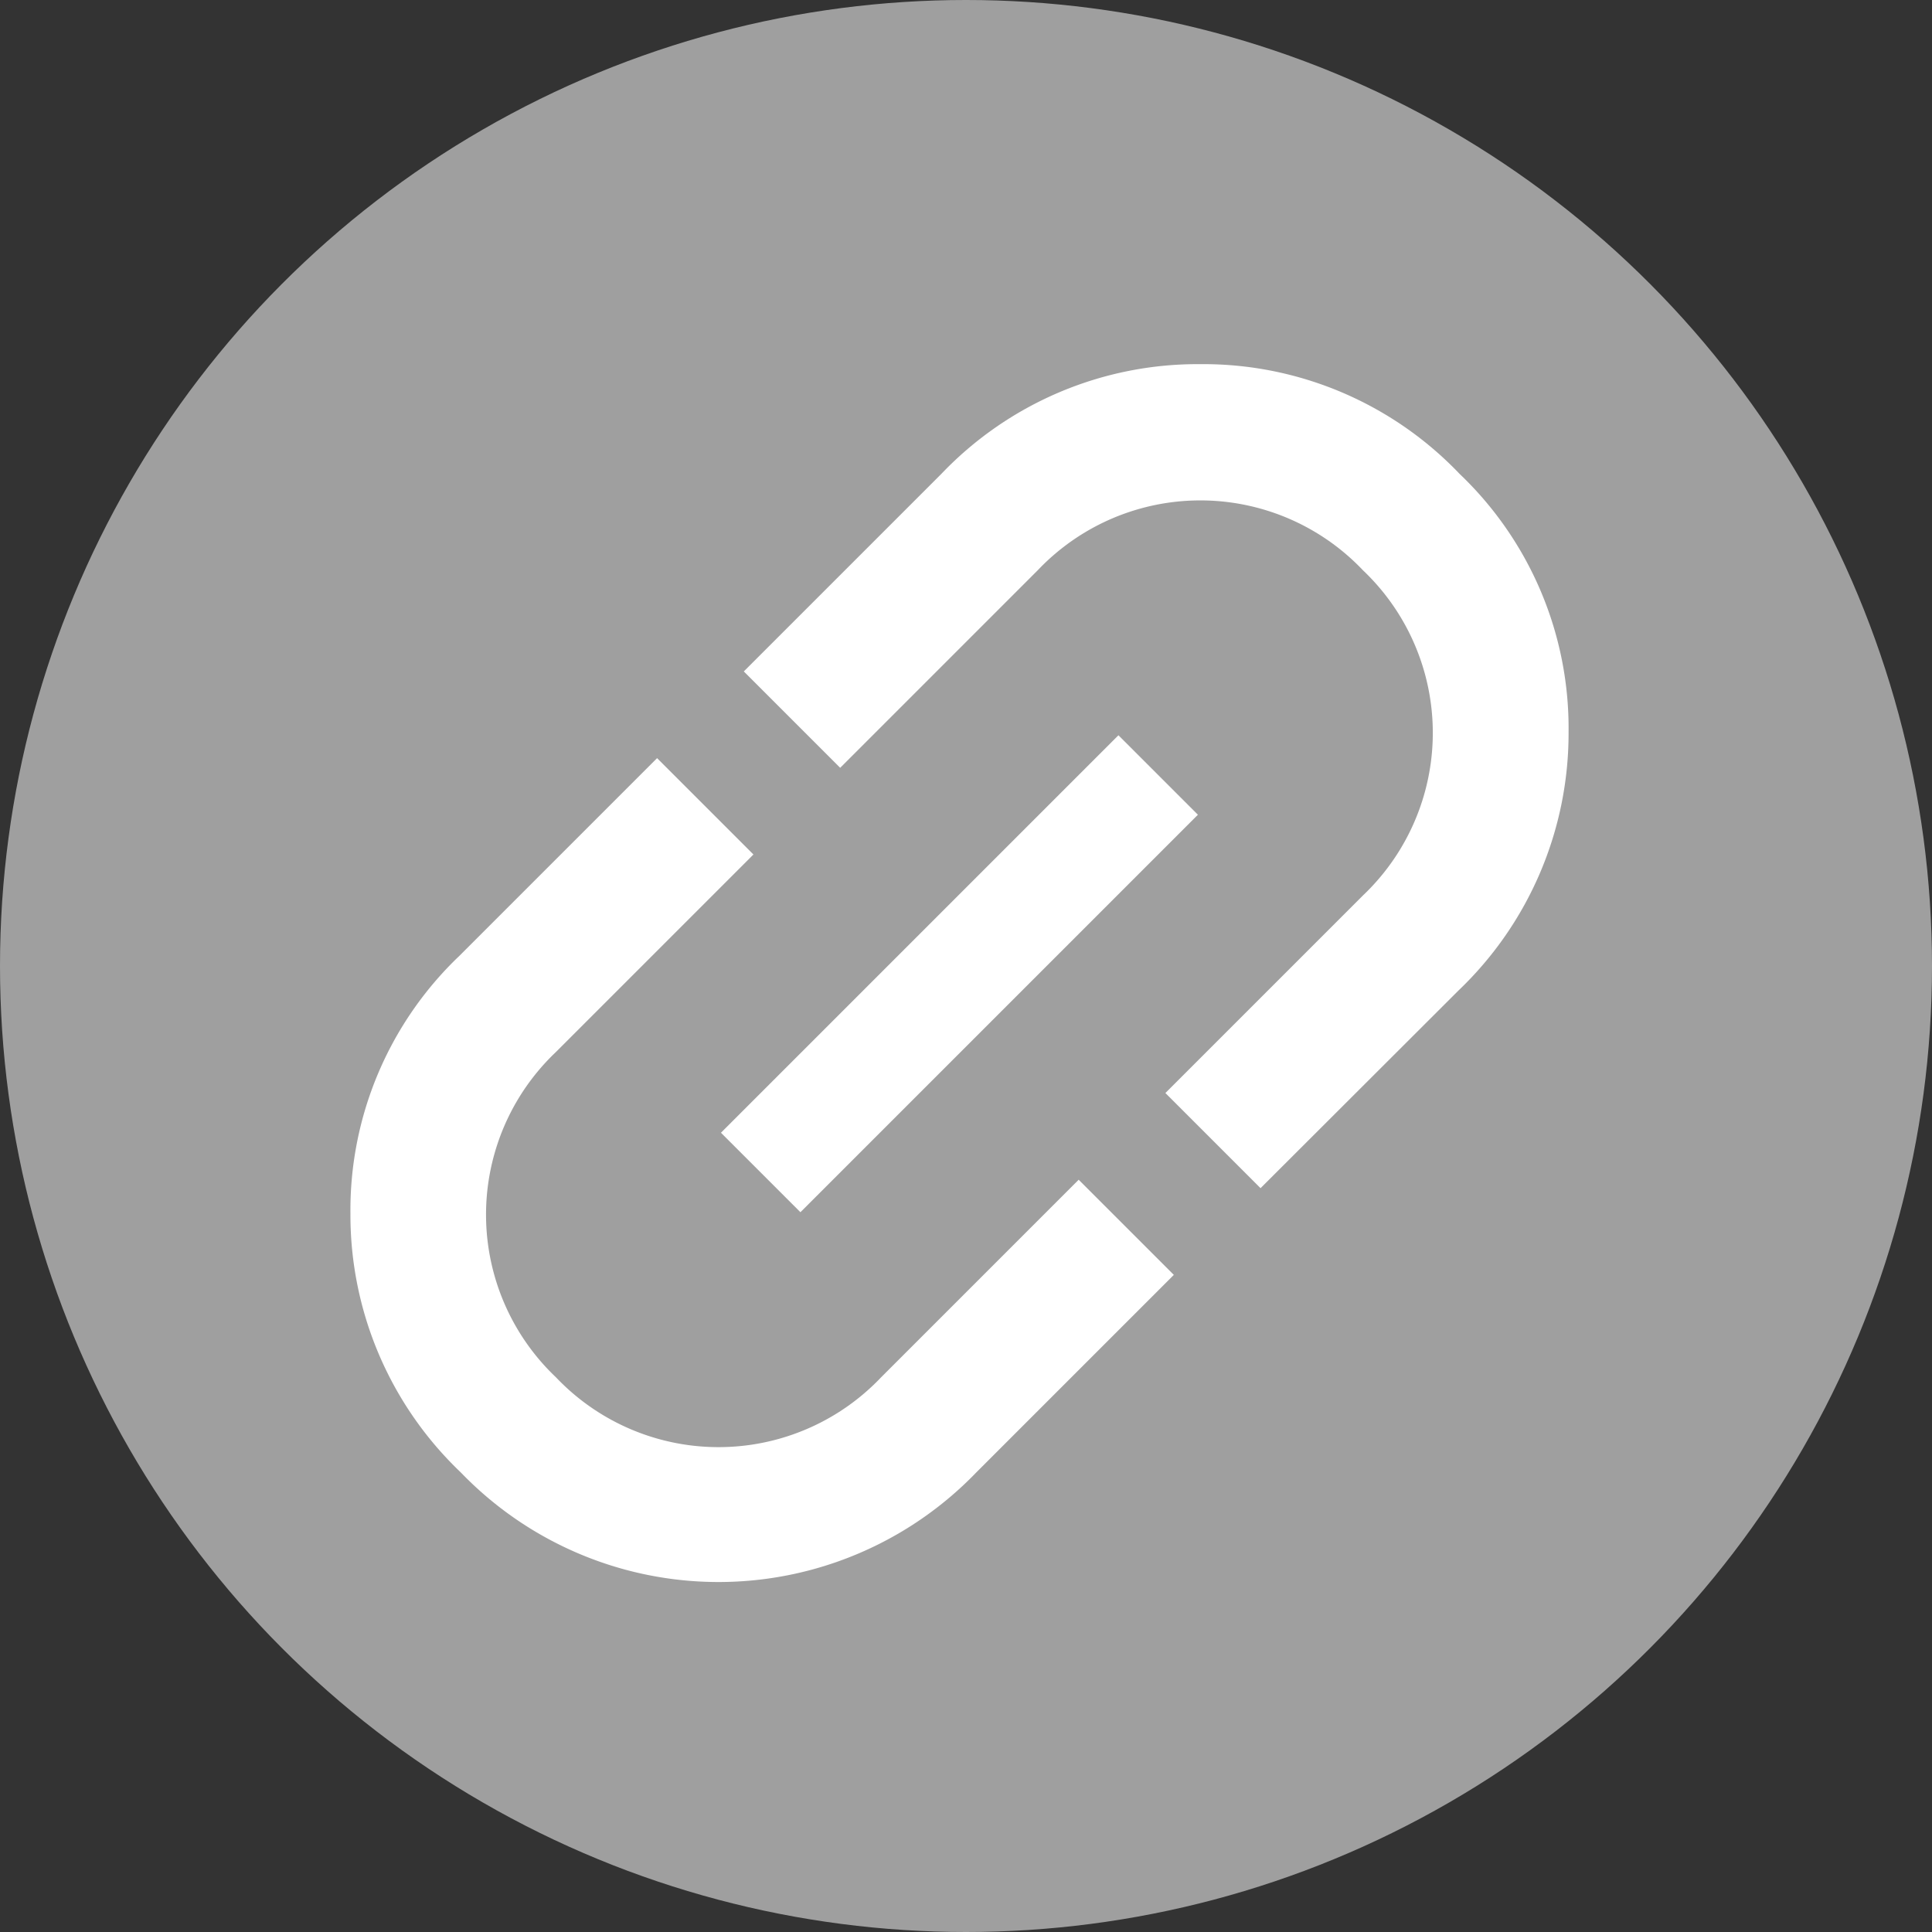
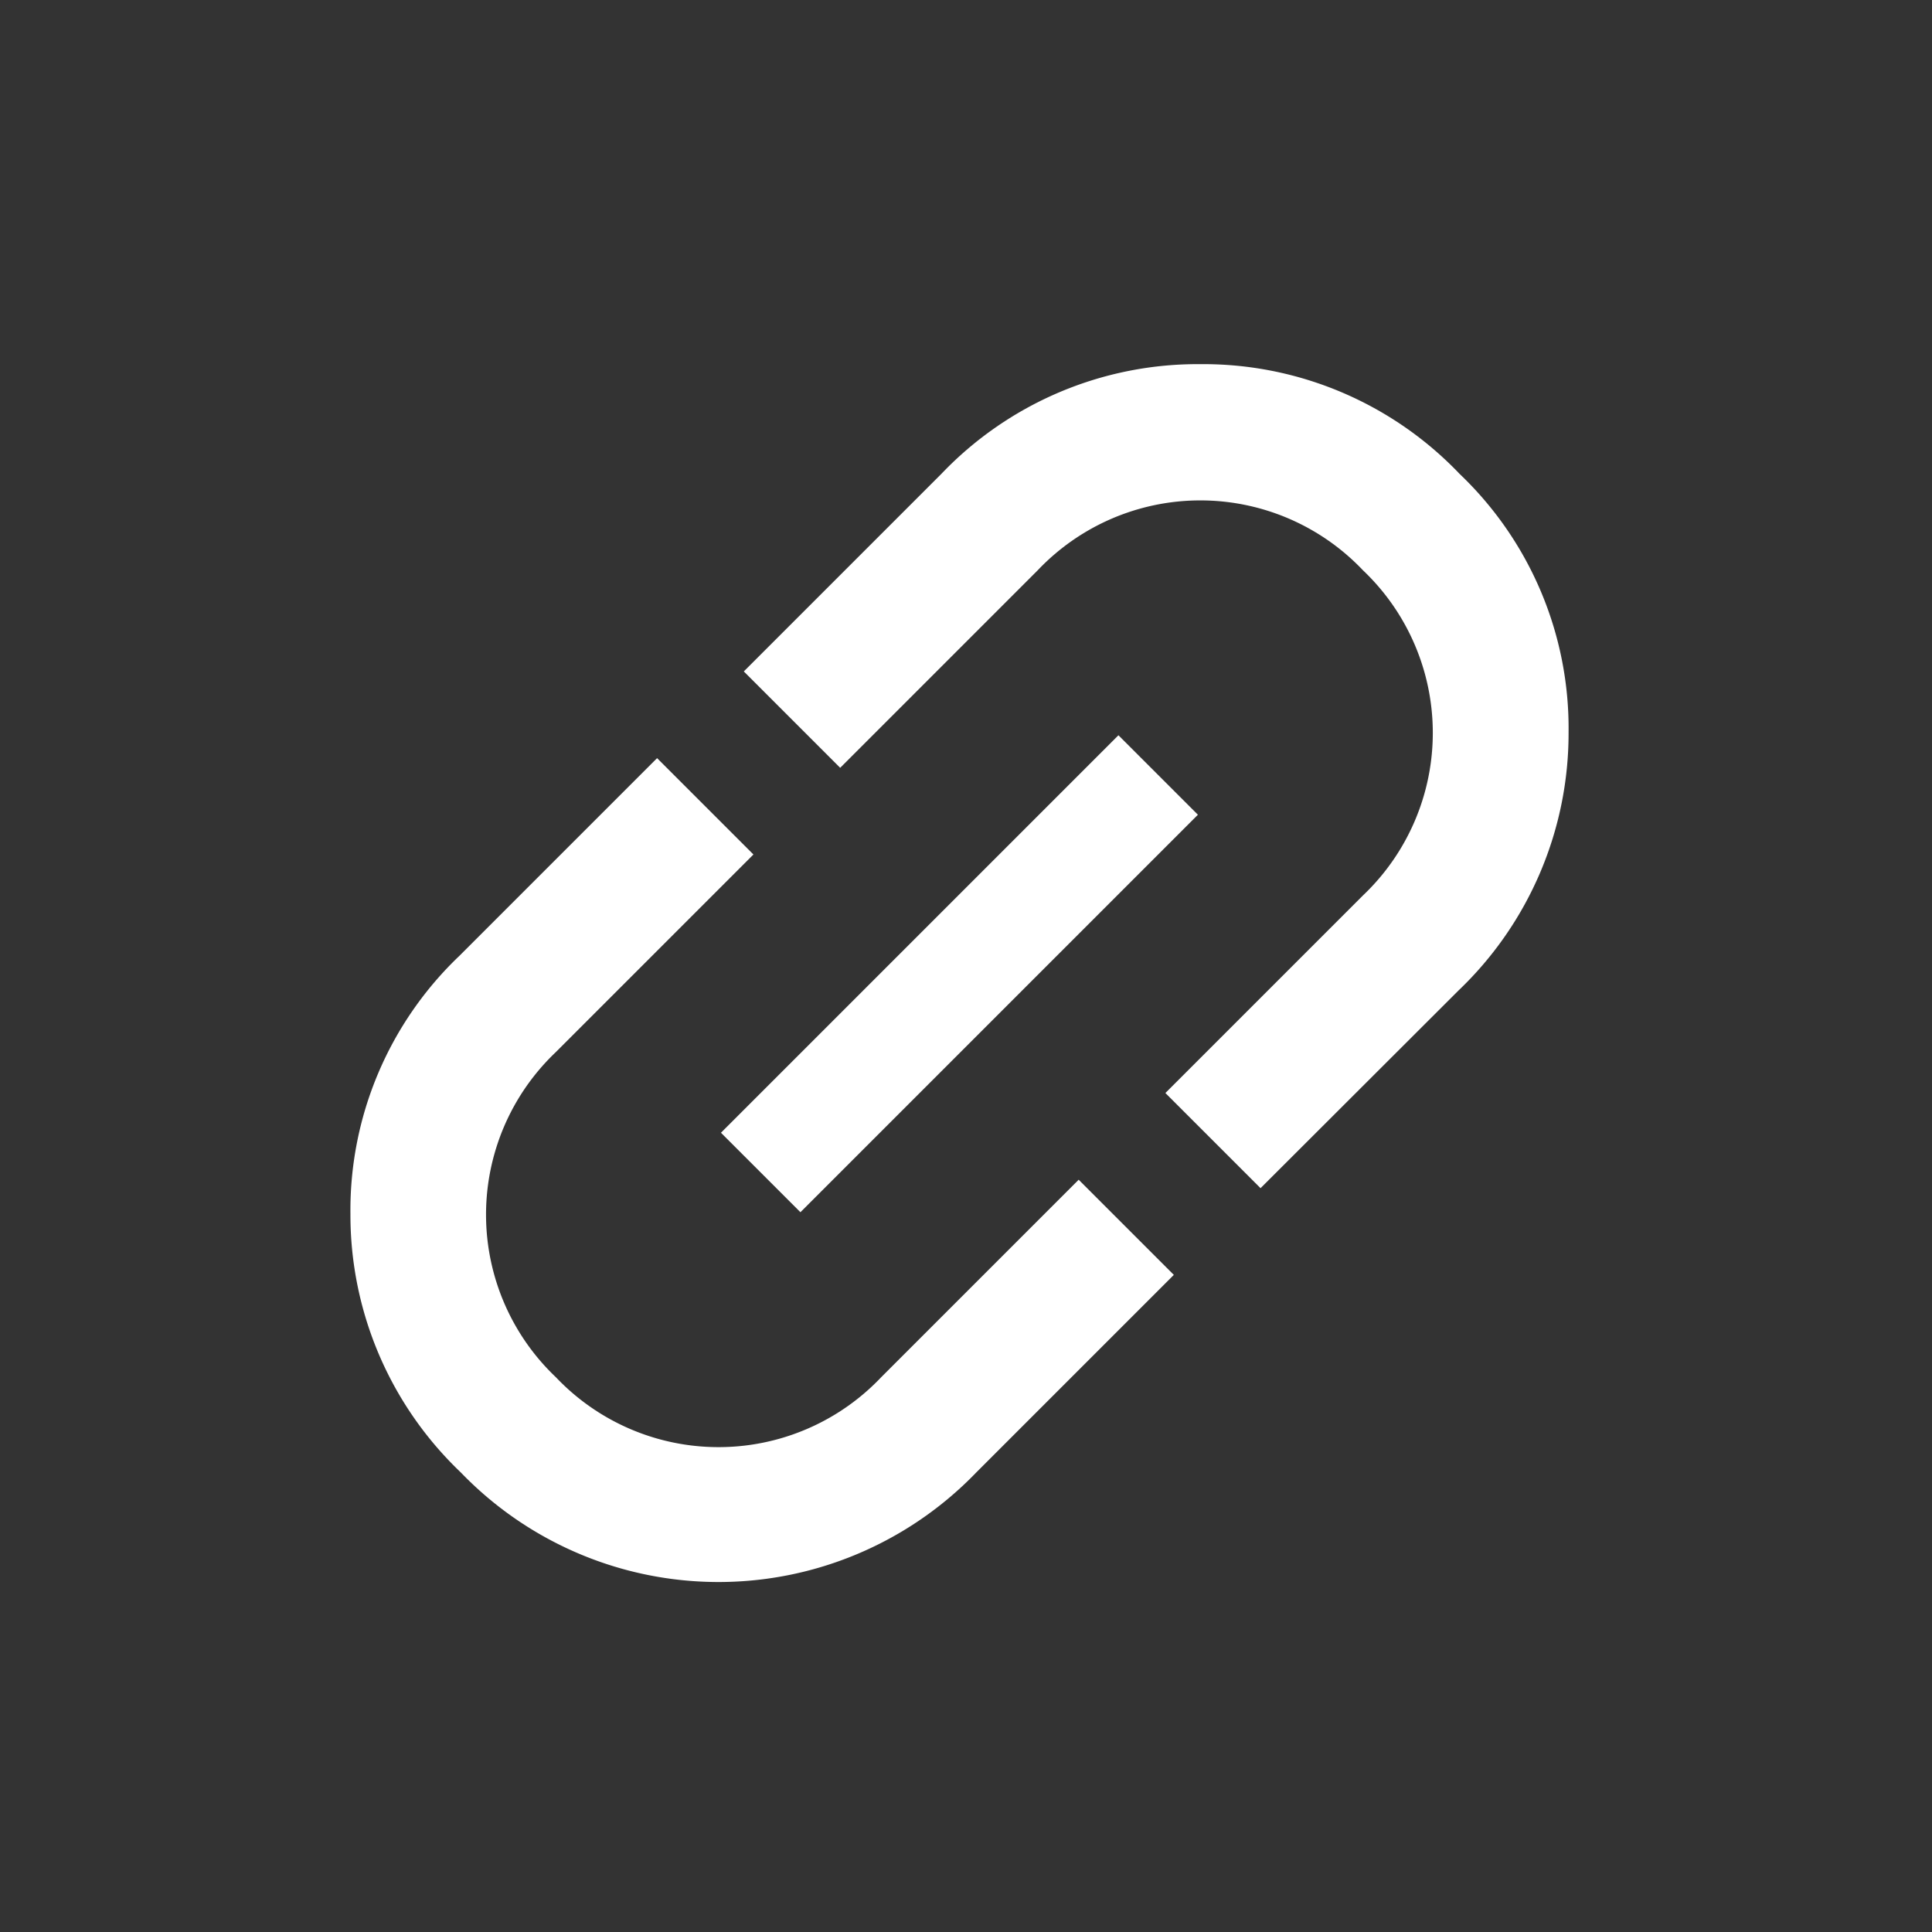
<svg xmlns="http://www.w3.org/2000/svg" width="40" height="40" viewBox="0 0 40 40">
  <rect x="0" y="0" width="40" height="40" fill="#333333" stroke="none" />
  <g transform="translate(-1253.271 -2255)">
-     <circle cx="20" cy="20" r="20" transform="translate(1253.271 2255)" fill="#9f9f9f" />
    <path d="M13.331,15.13H7.547A7.41,7.41,0,0,1,0,7.583a7.362,7.362,0,0,1,2.169-5.4A7.273,7.273,0,0,1,7.547,0h5.784V2.821H7.547A4.641,4.641,0,0,0,2.786,7.583a4.641,4.641,0,0,0,4.761,4.761h5.784ZM8.782,8.746V6.419H20.42V8.746ZM15.87,15.13V12.344h5.784a4.641,4.641,0,0,0,4.761-4.761,4.641,4.641,0,0,0-4.761-4.761H15.87V0h5.784a7.331,7.331,0,0,1,5.4,2.187,7.331,7.331,0,0,1,2.187,5.4,7.273,7.273,0,0,1-2.187,5.378,7.362,7.362,0,0,1-5.4,2.169Z" transform="translate(1257.449 2280.123) rotate(-45)" fill="#fff" />
  </g>
</svg>